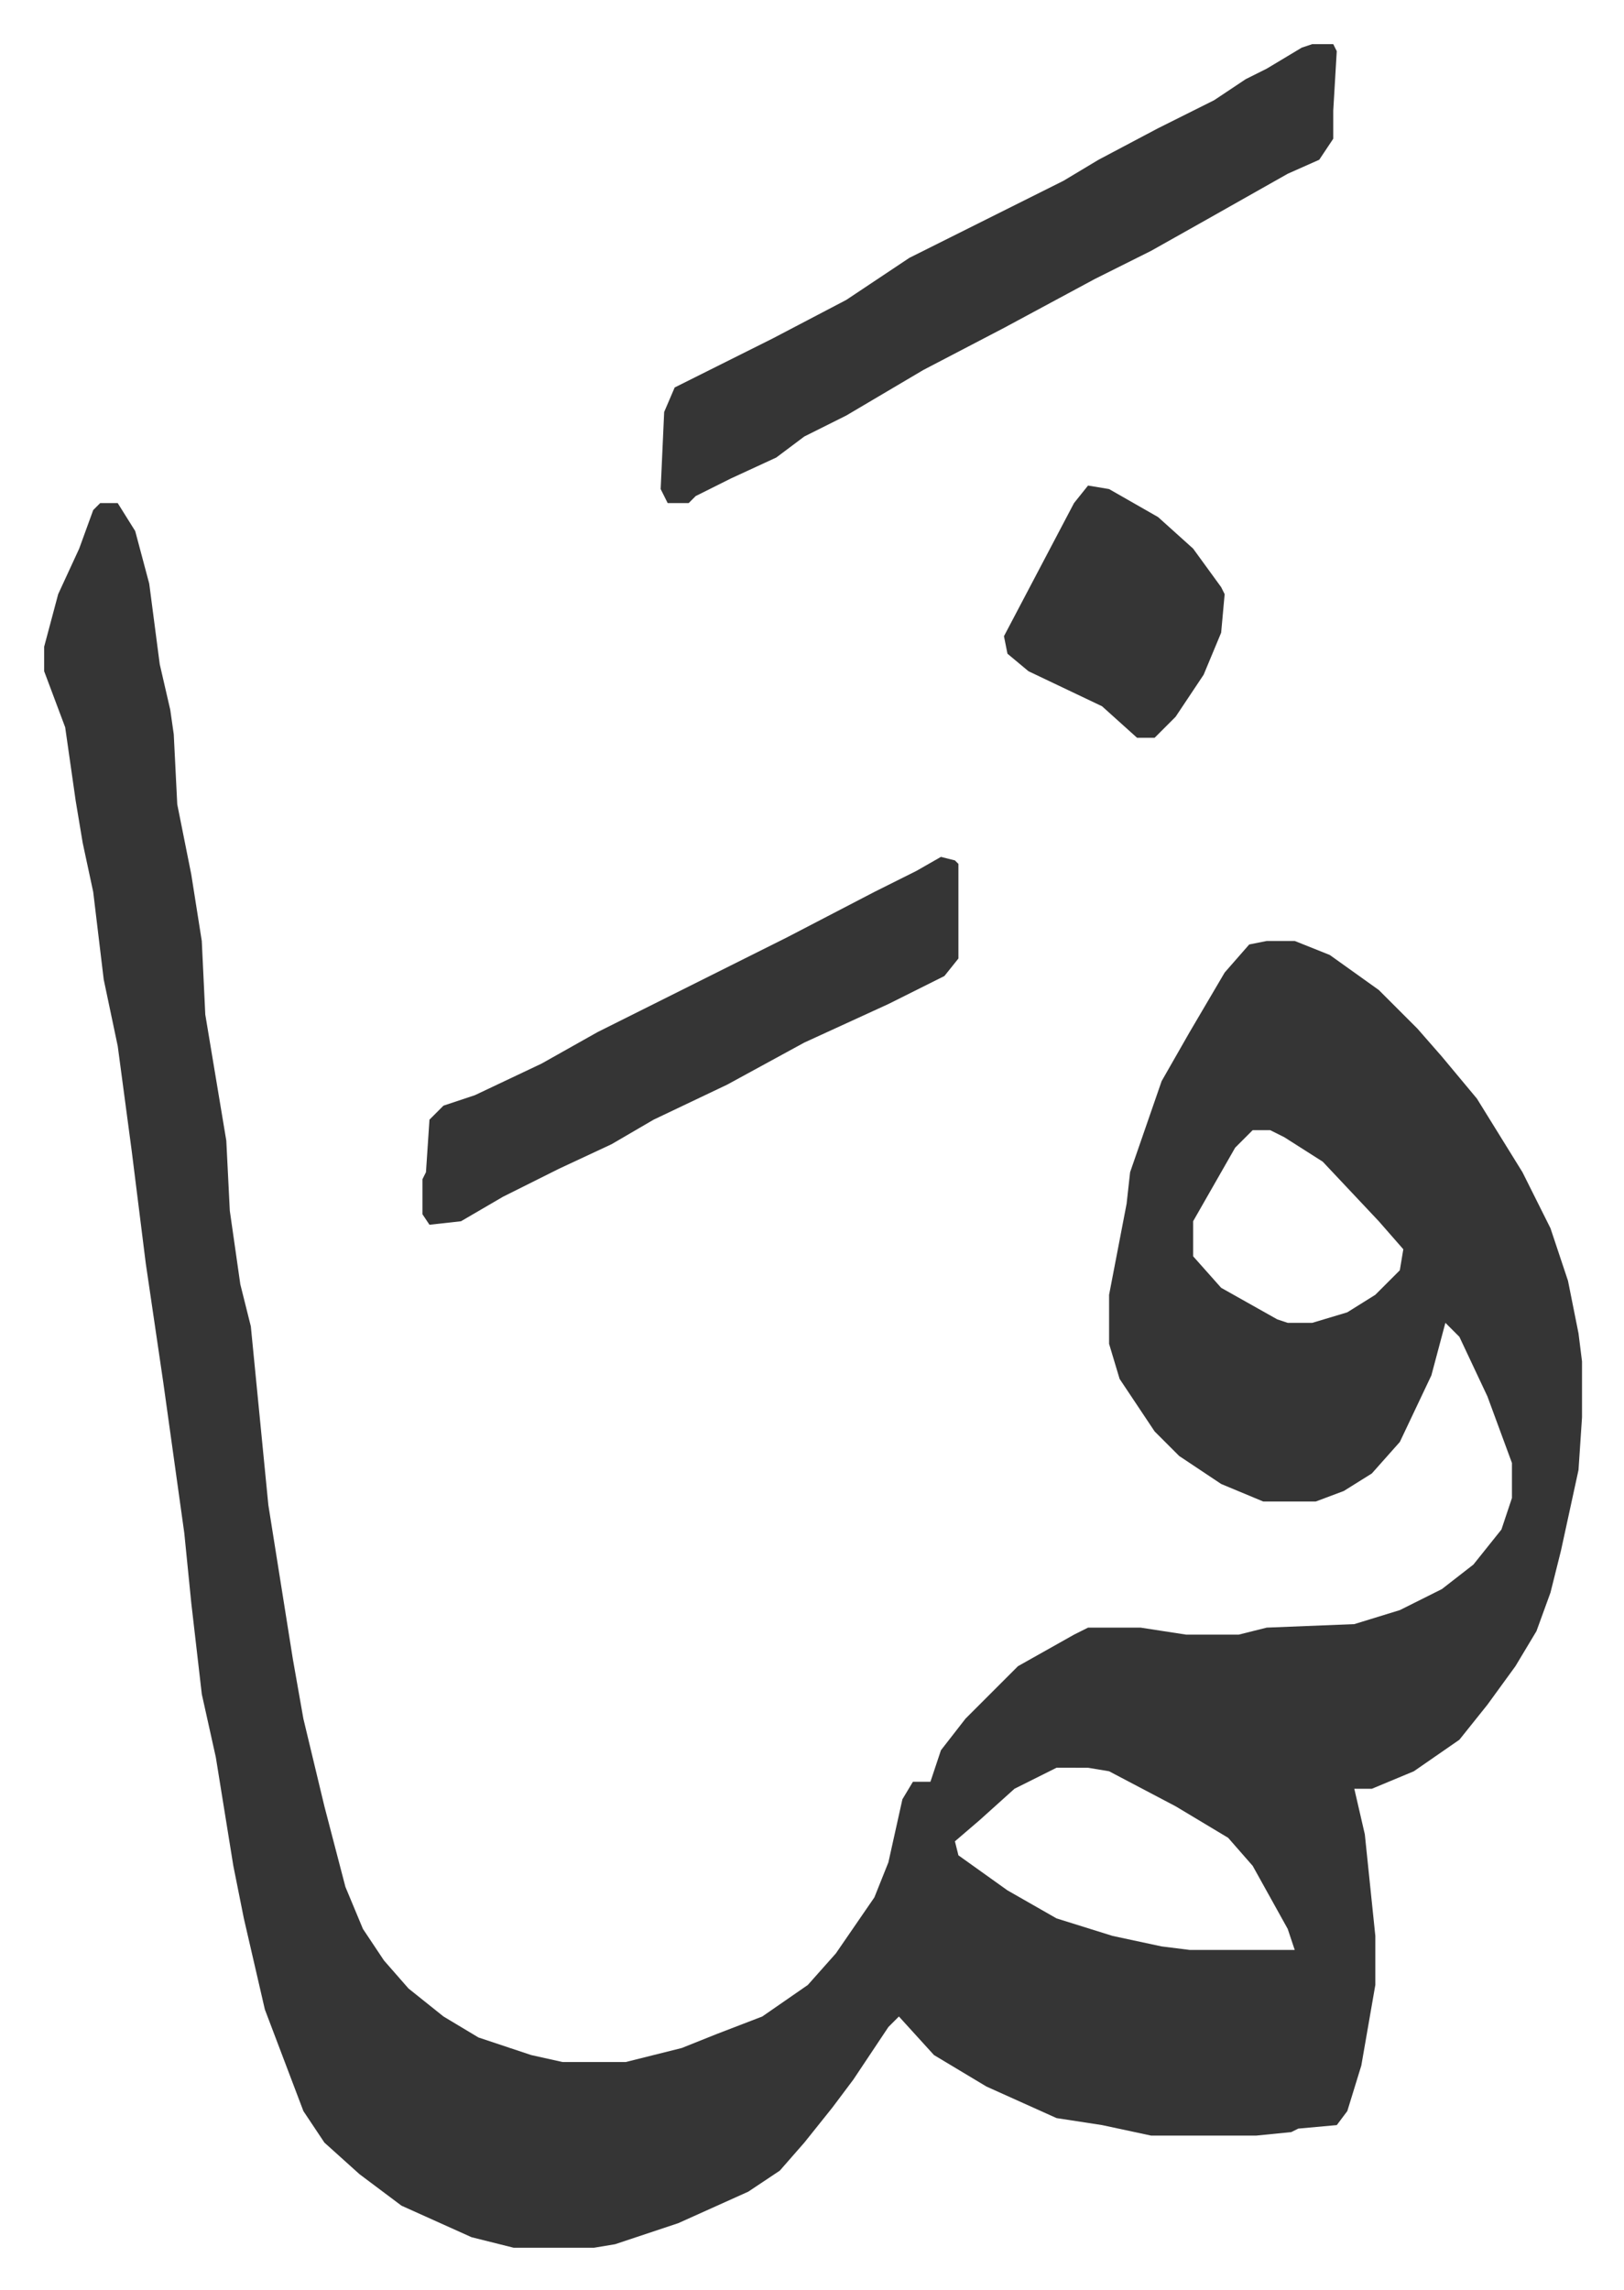
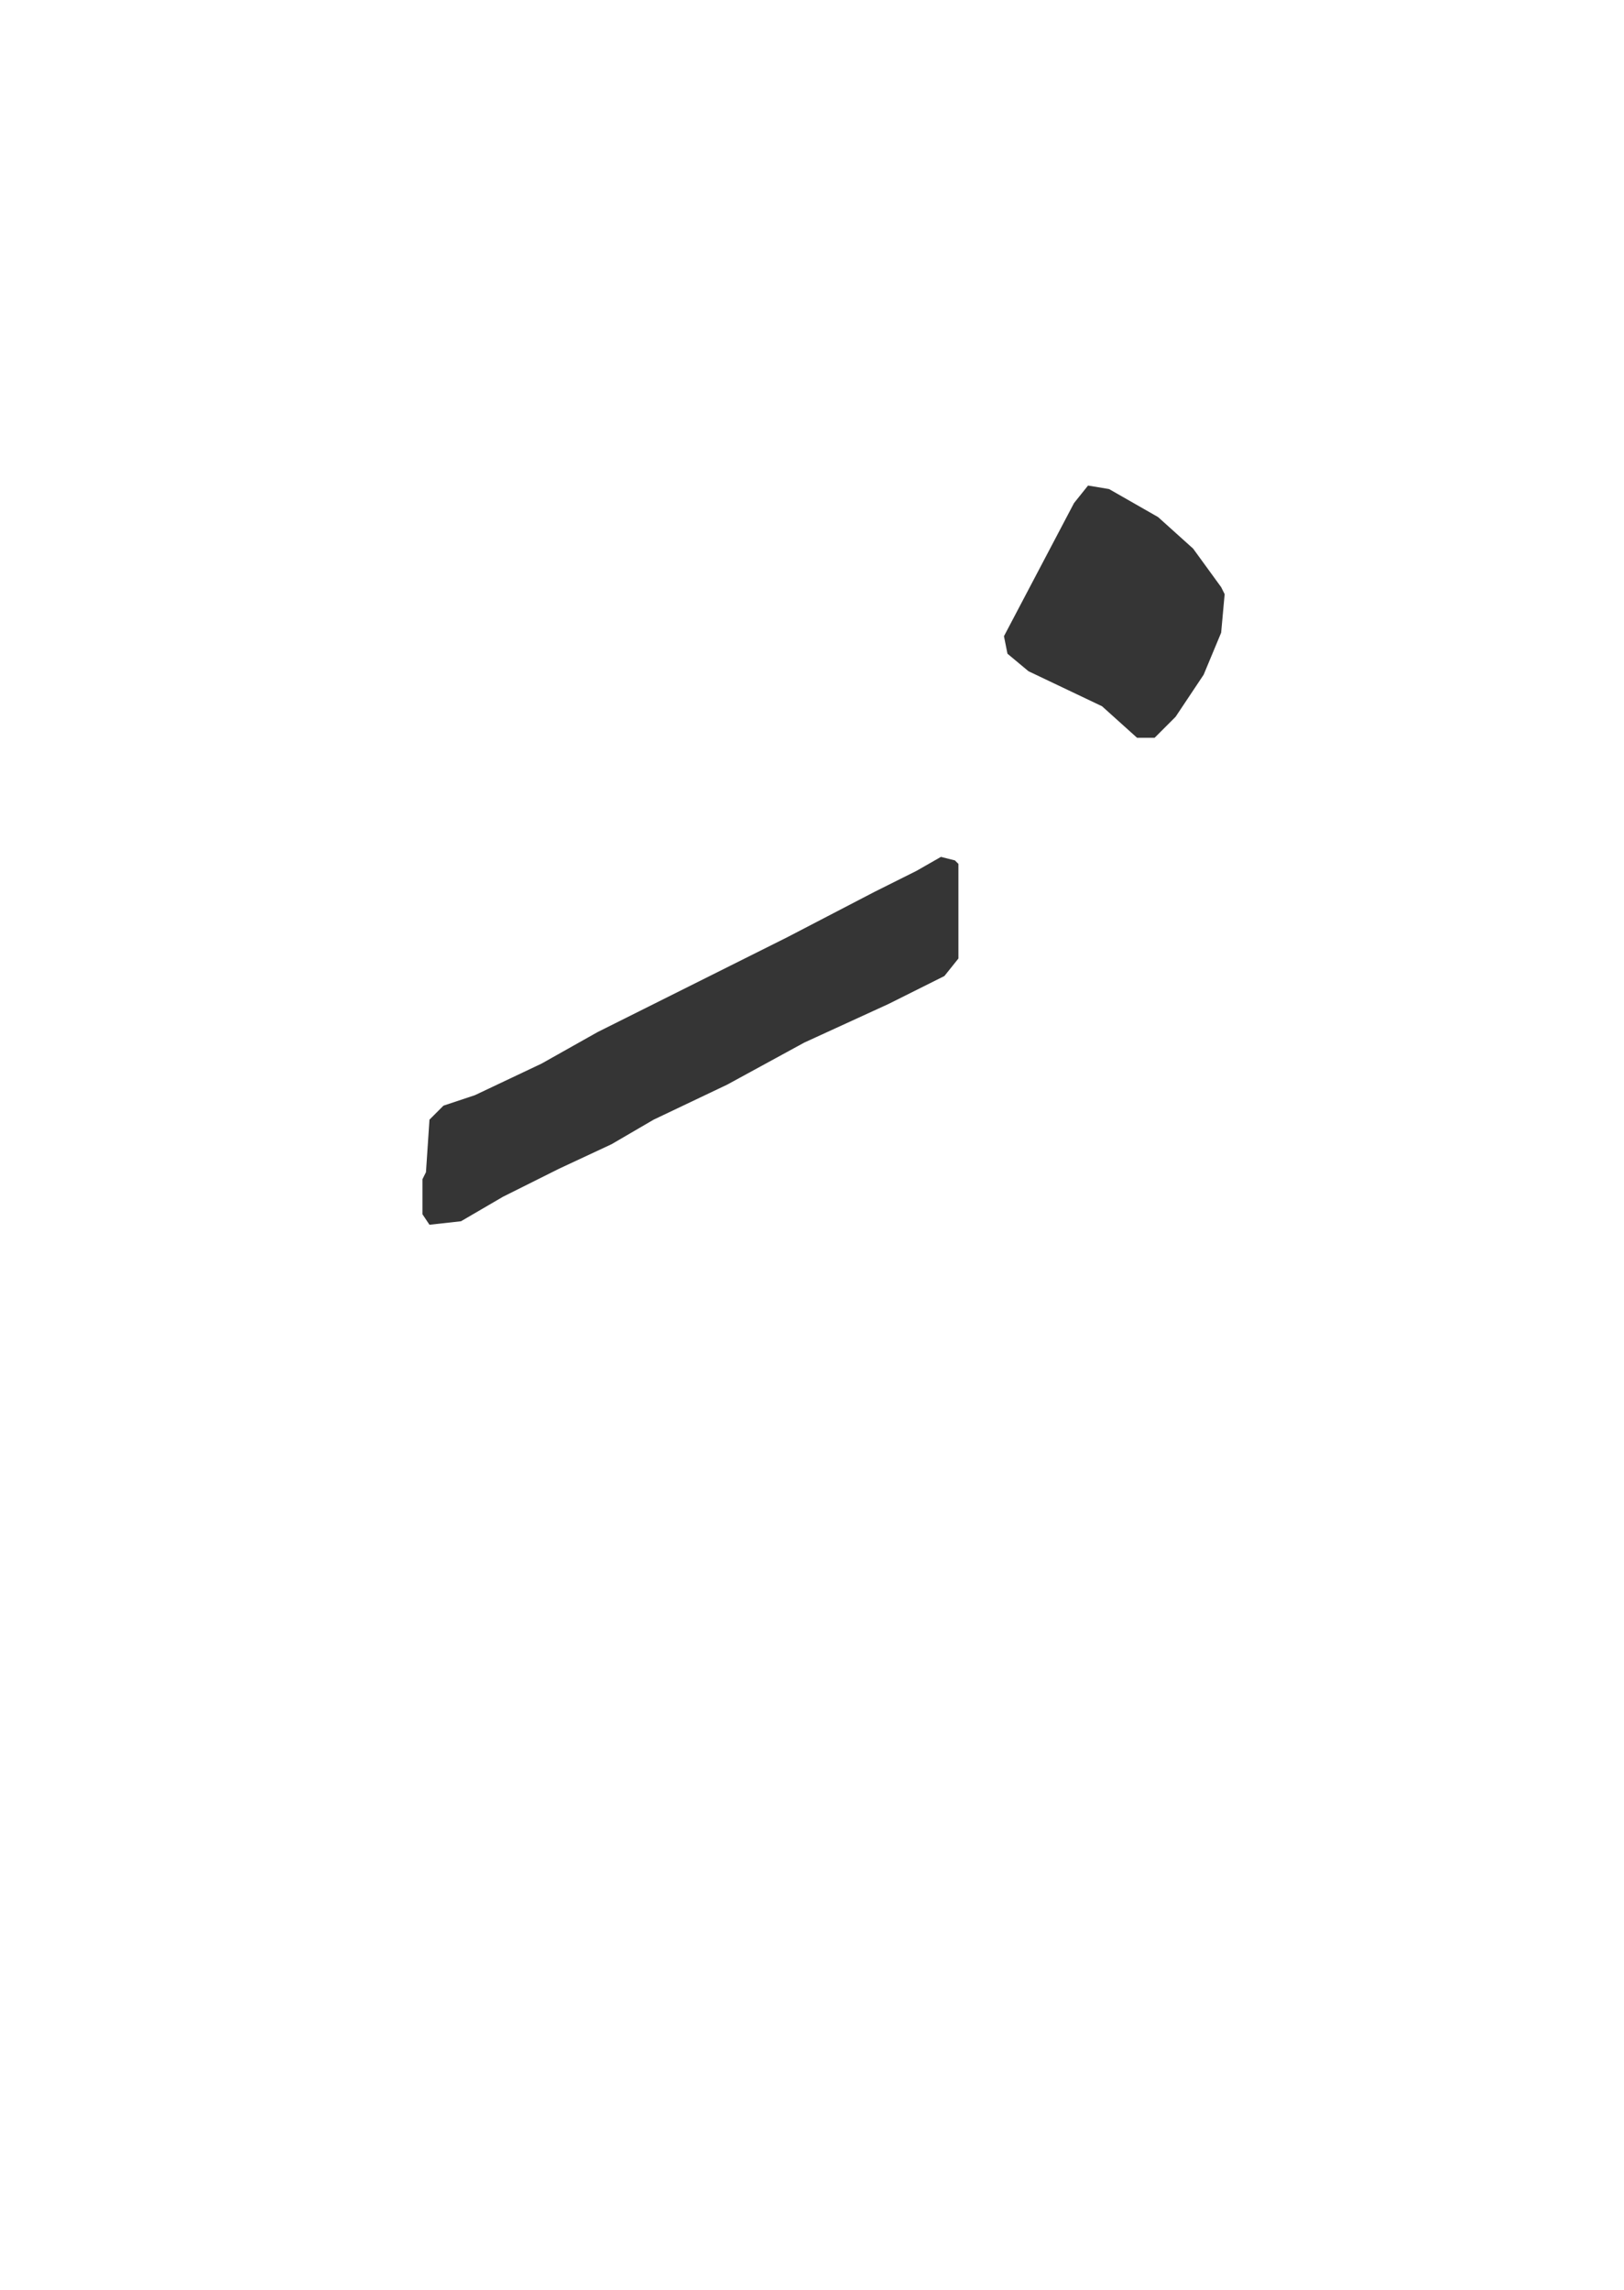
<svg xmlns="http://www.w3.org/2000/svg" viewBox="-12.6 372.4 463.6 653.6">
-   <path fill="#353535" id="rule_normal" d="M16 516h5l5 8 4 15 3 23 3 13 1 7 1 20 4 20 3 19 1 21 6 36 1 20 3 21 3 12 5 51 7 44 3 17 6 25 6 23 5 12 6 9 7 8 10 8 10 6 15 5 9 2h18l16-4 10-4 13-5 13-9 8-9 11-16 4-10 4-18 3-5h5l3-9 7-9 15-15 16-9 4-2h15l13 2h15l8-2 25-1 13-4 12-6 9-7 8-10 3-9v-10l-7-19-8-17-4-4-4 15-9 19-8 9-8 5-8 3h-15l-12-5-12-8-7-7-10-15-3-10v-14l5-26 1-9 9-26 8-14 10-17 7-8 5-1h8l10 4 14 10 11 11 7 8 10 12 13 21 8 16 5 15 3 15 1 8v16l-1 15-5 23-3 12-4 11-6 10-8 11-8 10-13 9-12 5h-5l3 13 3 29v14l-4 23-4 13-3 4-11 1-2 1-10 1h-30l-14-3-13-2-20-9-15-9-10-11-3 3-10 15-6 8-8 10-7 8-9 6-20 9-18 6-6 1h-23l-12-3-20-9-12-9-10-9-6-9-11-29-6-26-3-15-5-31-4-18-3-26-2-20-6-43-5-34-2-16-2-16-4-30-4-19-3-25-3-14-2-12-3-21-6-16v-7l4-15 6-13 4-11zm329 179-5 5-12 21v10l8 9 16 9 3 1h7l10-3 8-5 7-7 1-6-7-8-16-17-11-7-4-2zm-56 182-12 6-10 9-7 6 1 4 14 10 14 8 16 5 14 3 8 1h30l-2-6-10-18-7-8-15-9-19-10-6-1zm73-492h6l1 2-1 17v8l-4 6-9 4-23 13-16 9-16 8-26 14-23 12-22 13-12 6-8 6-13 6-10 5-2 2h-6l-2-4 1-22 3-7 12-6 16-8 21-11 18-12 44-22 10-6 17-9 16-8 9-6 6-3 10-6z" />
  <path fill="#353535" id="rule_normal" d="m256 617 4 1 1 1v27l-4 5-16 8-24 11-22 12-21 10-12 7-15 7-16 8-12 7-9 1-2-3v-10l1-2 1-15 4-4 9-3 19-9 16-9 16-8 22-11 16-8 25-13 12-6zm42-106 6 1 14 8 10 9 8 11 1 2-1 11-5 12-8 12-5 5-1 1h-5l-10-9-21-10-6-5-1-5 10-19 10-19z" />
</svg>